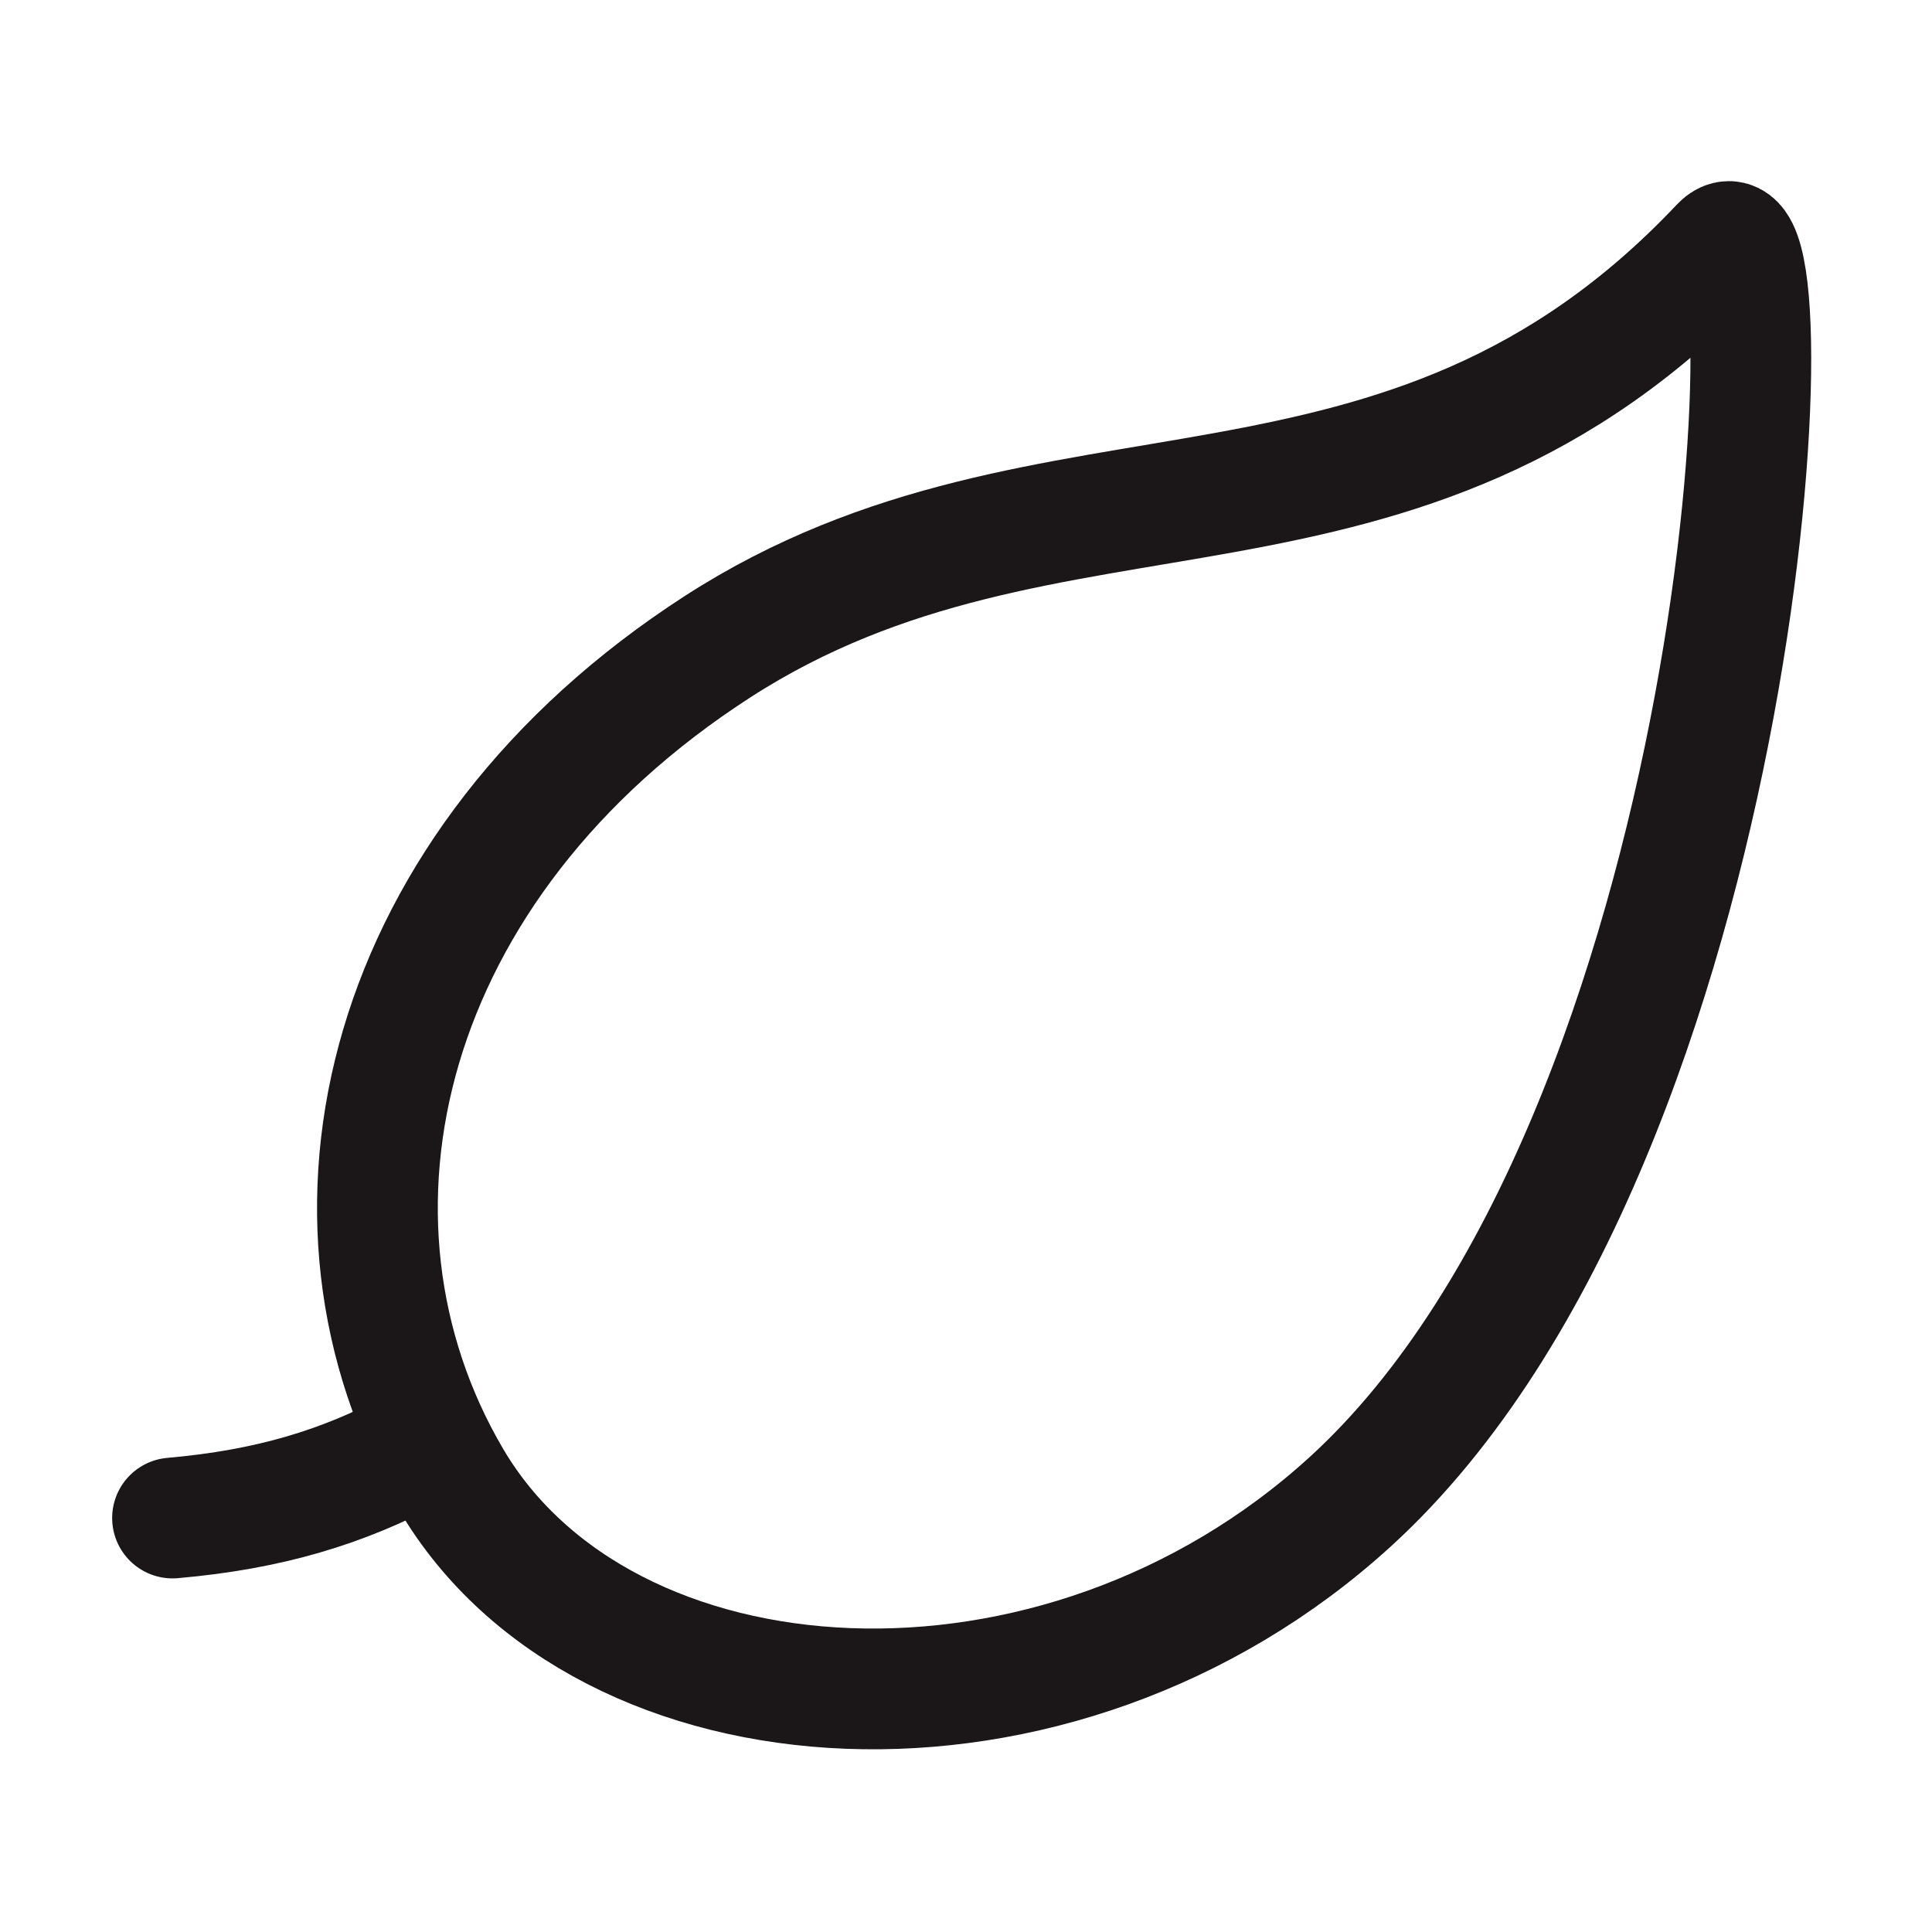
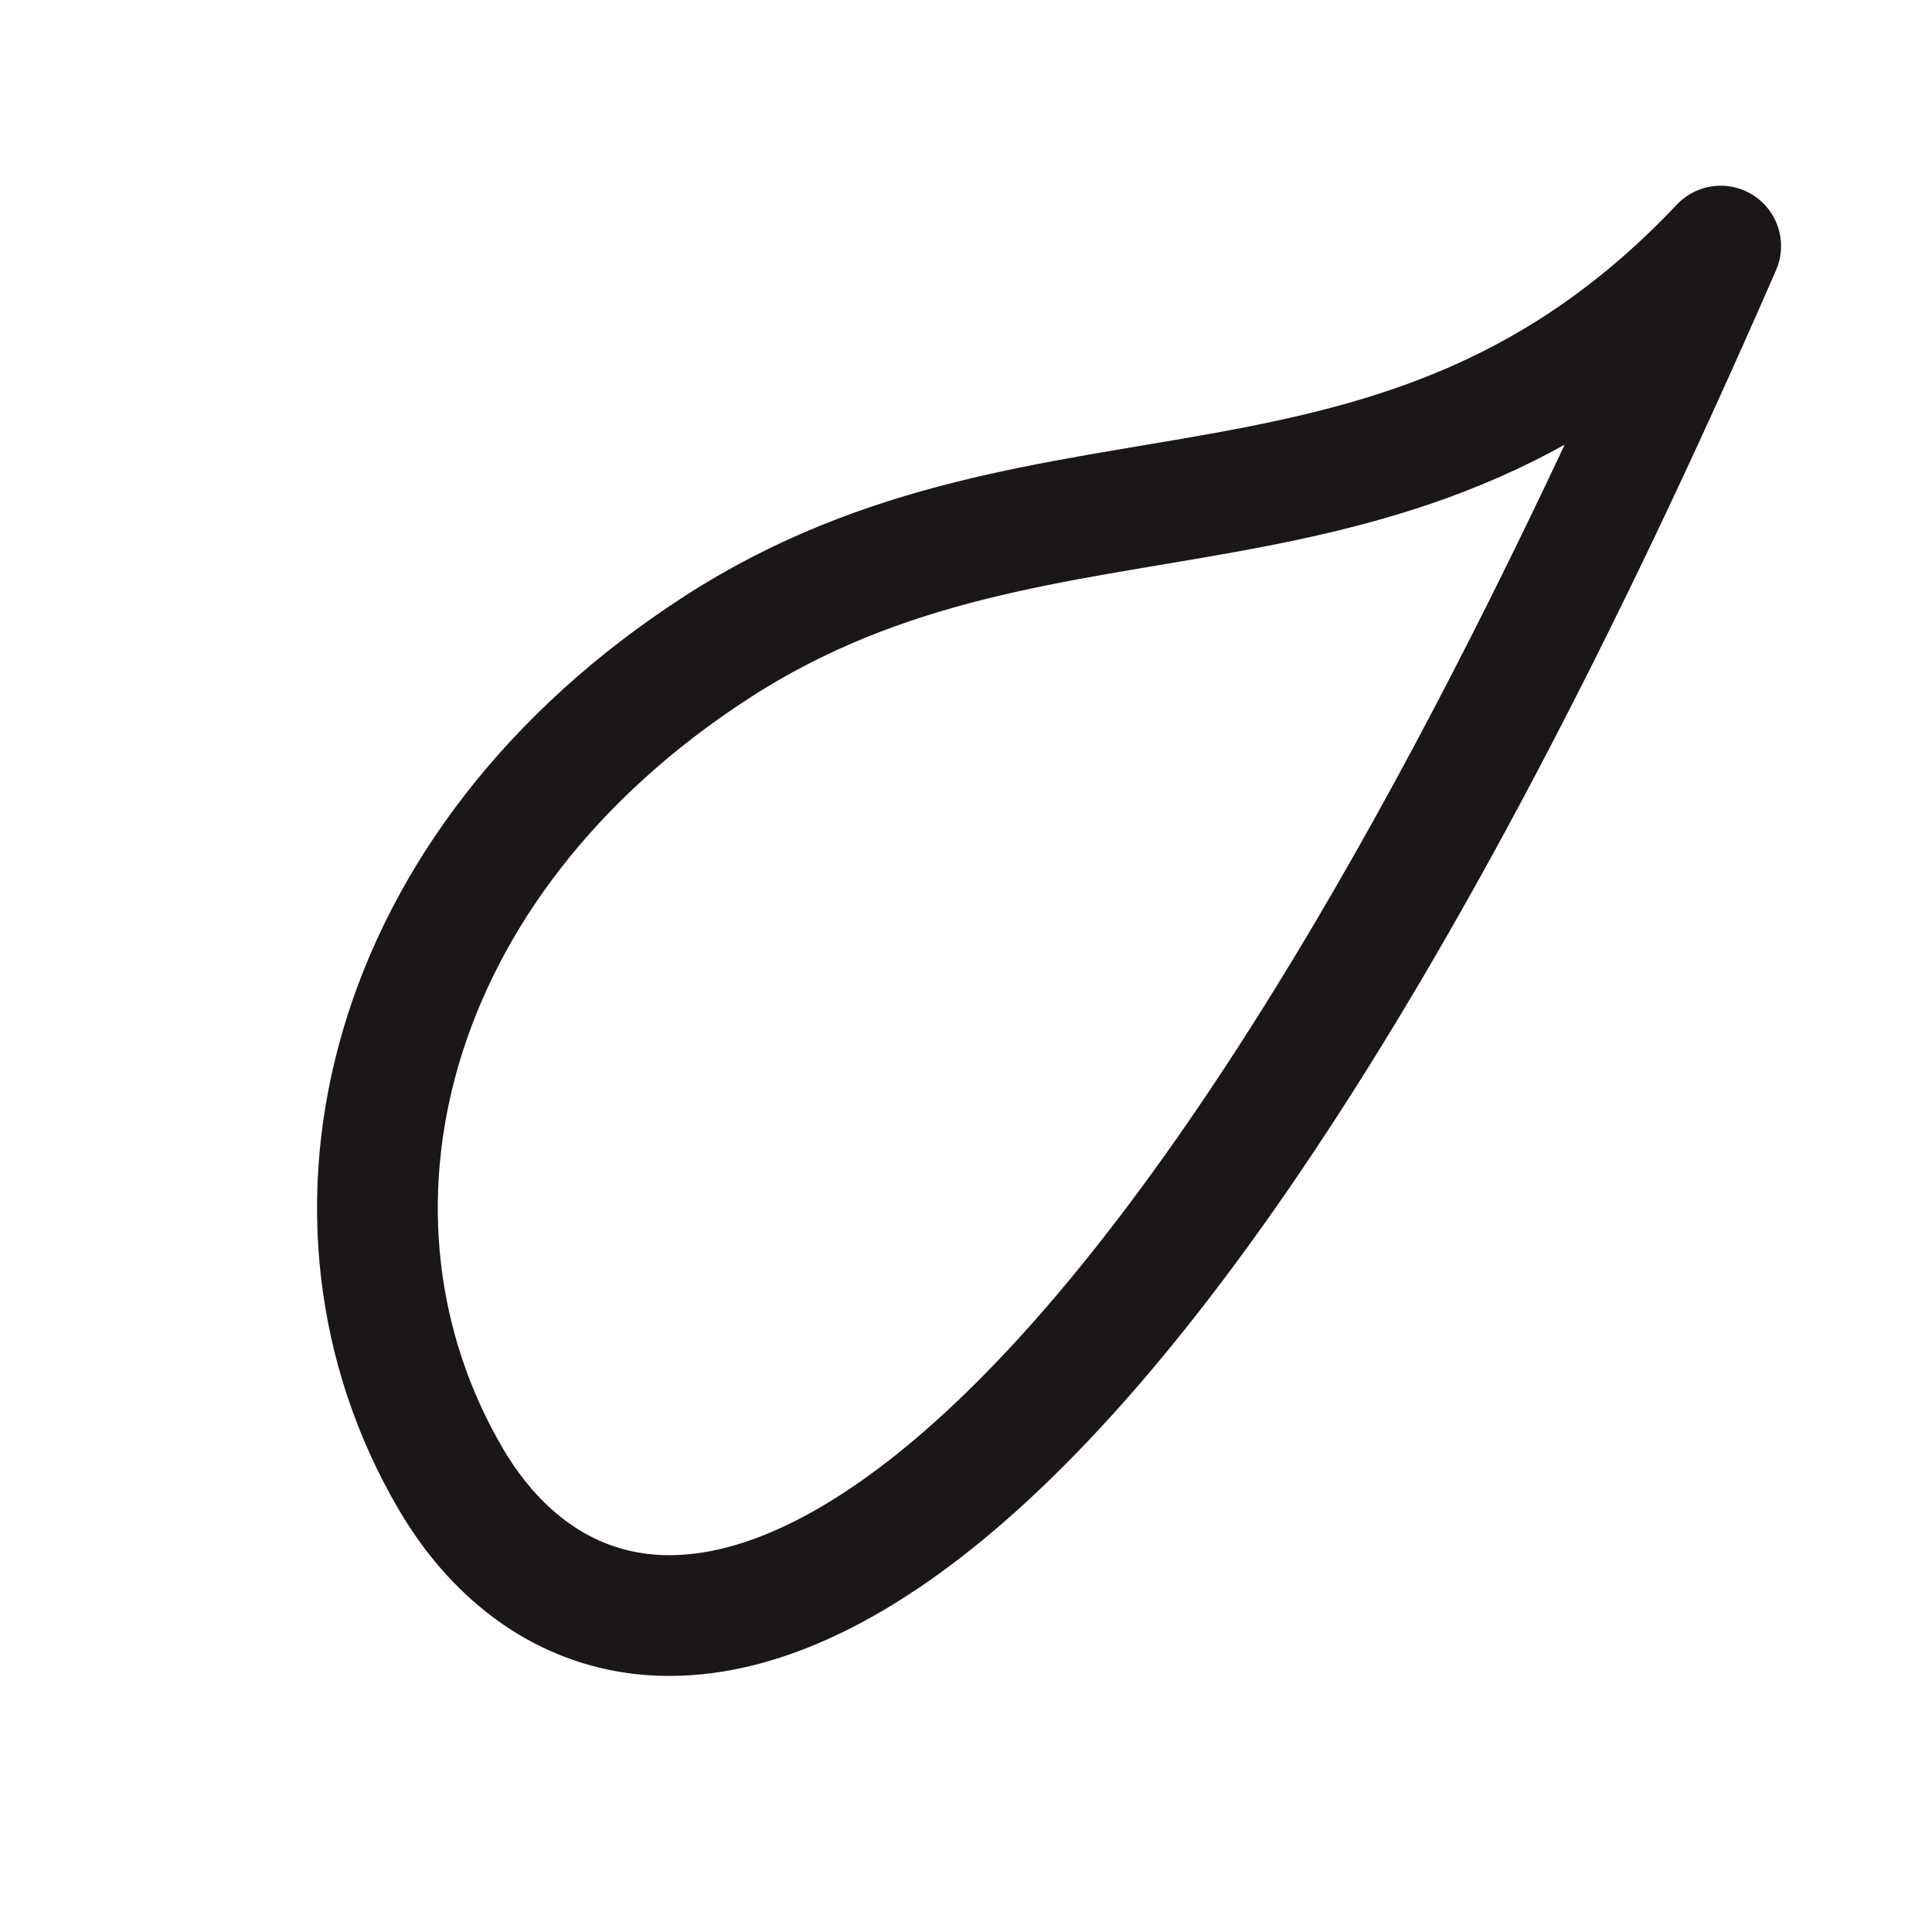
<svg xmlns="http://www.w3.org/2000/svg" width="40" height="40" viewBox="0 0 40 40" fill="none">
-   <path d="M14.852 13.392C21.797 8.906 28.984 12.126 35.625 5.095C37.172 3.454 36.273 23.494 27.961 31.087C21.884 36.634 12.5 36.015 9.336 30.625C6.172 25.234 7.908 17.877 14.852 13.392Z" stroke="#1B1718" stroke-width="2.5" stroke-linecap="round" stroke-linejoin="round" />
-   <path d="M8.572 30C7.099 30.787 5.575 31.254 3.572 31.429" stroke="#1B1718" stroke-width="2.5" stroke-linecap="round" stroke-linejoin="round" />
+   <path d="M14.852 13.392C21.797 8.906 28.984 12.126 35.625 5.095C21.884 36.634 12.5 36.015 9.336 30.625C6.172 25.234 7.908 17.877 14.852 13.392Z" stroke="#1B1718" stroke-width="2.5" stroke-linecap="round" stroke-linejoin="round" />
</svg>